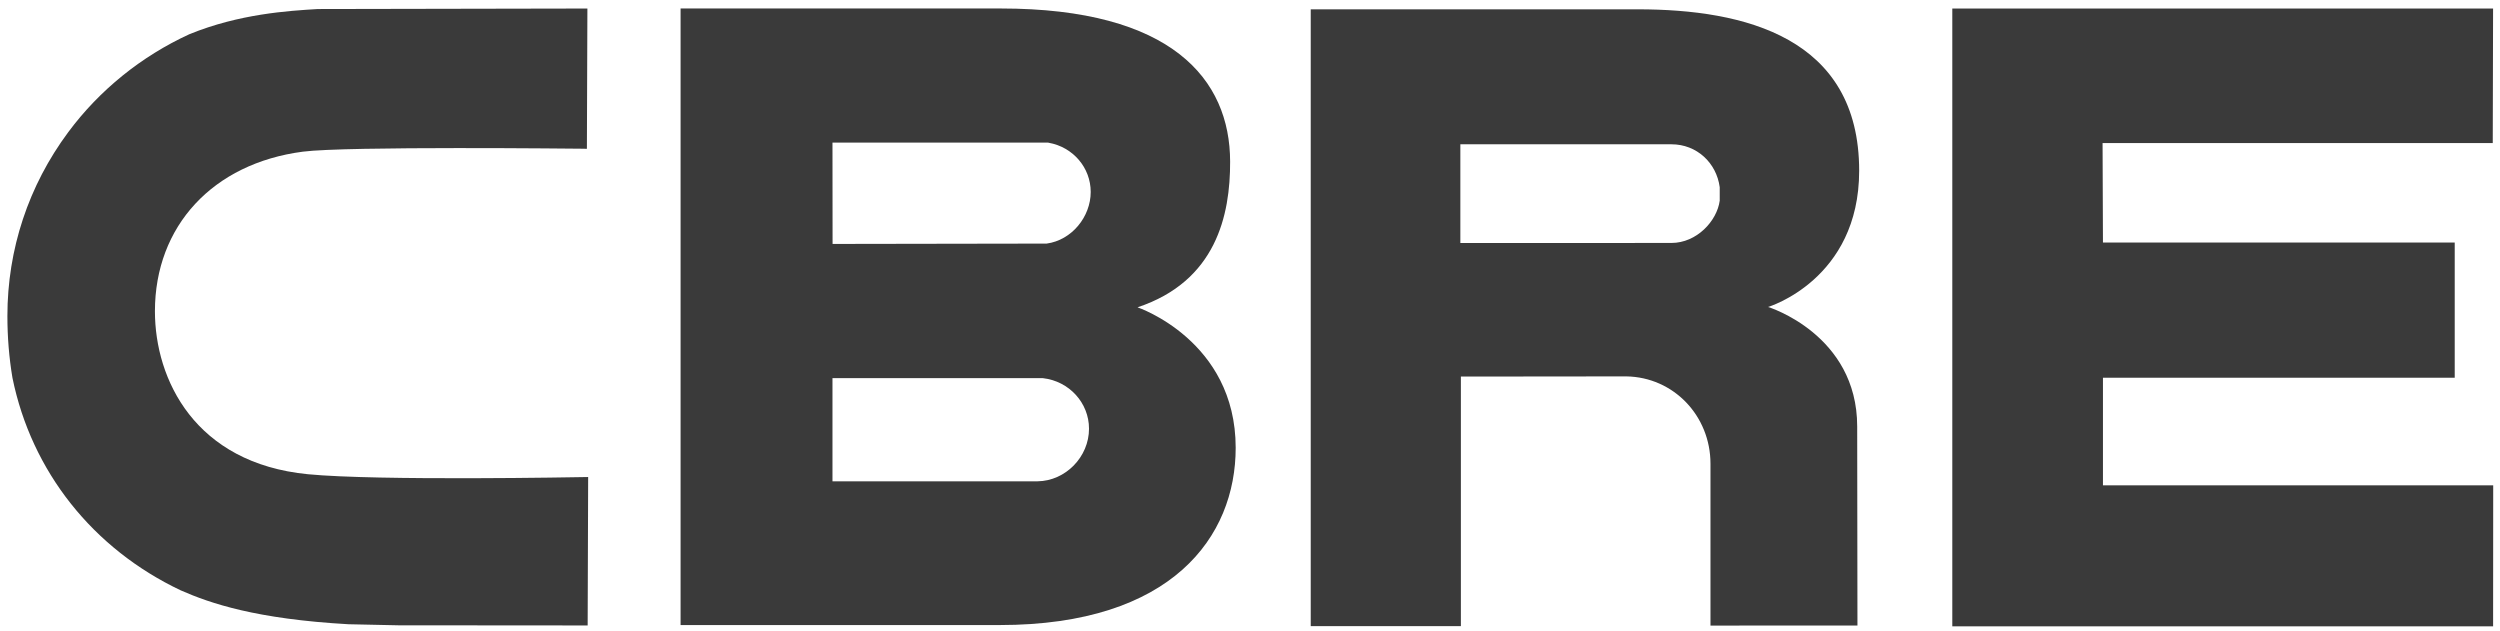
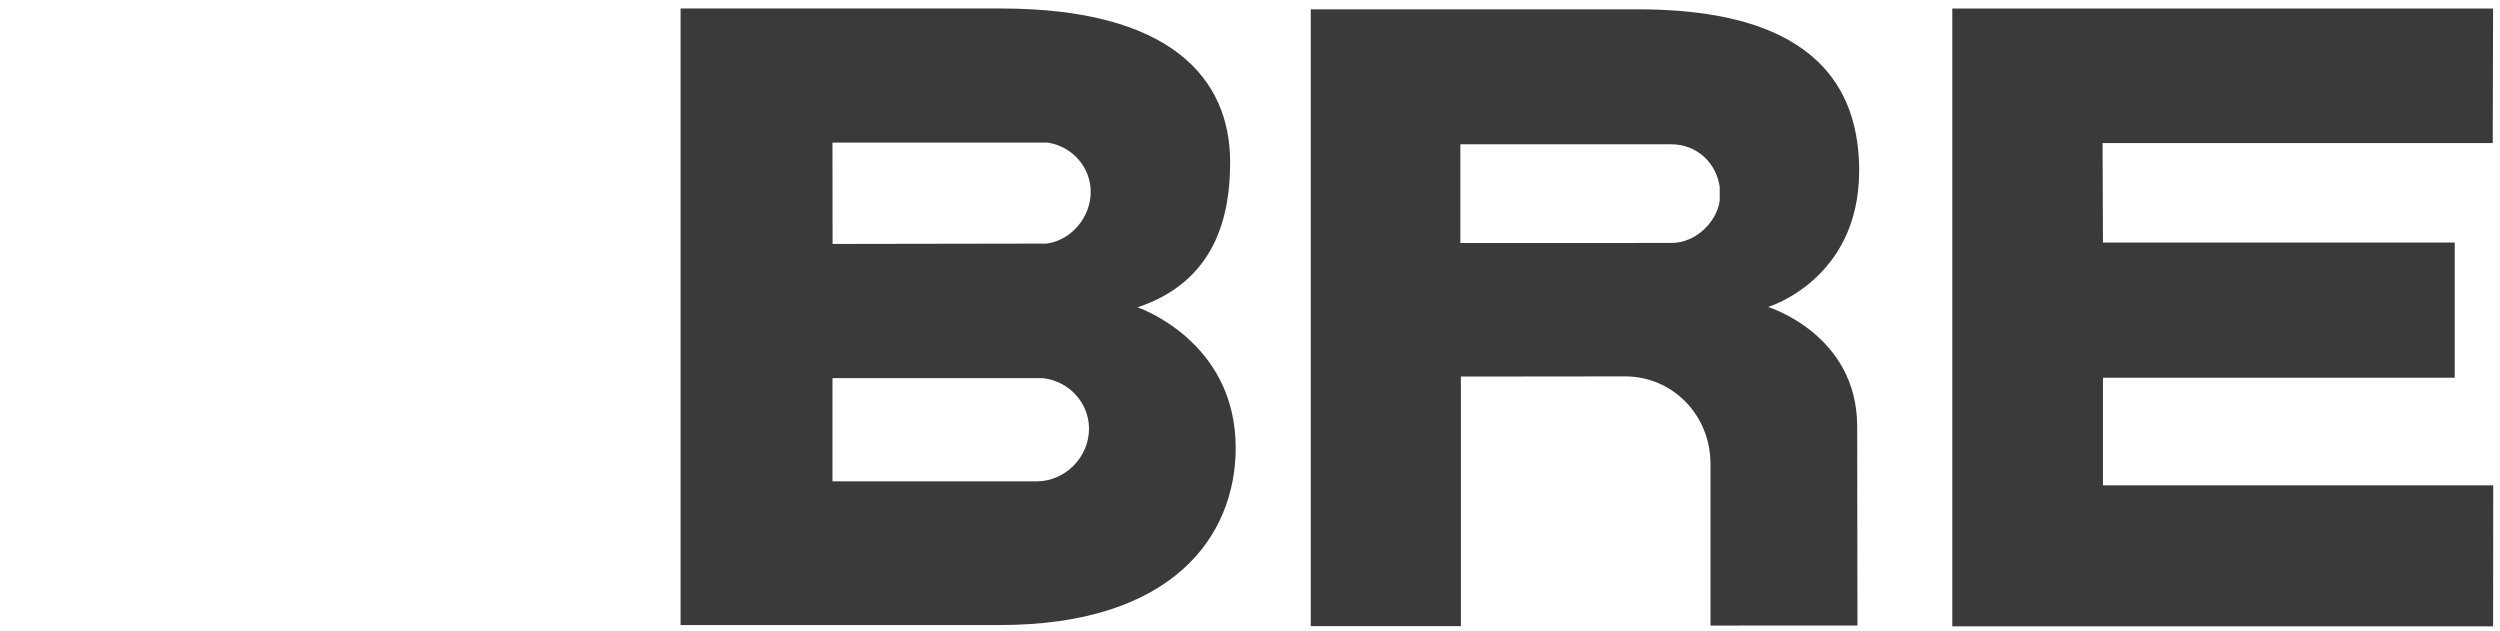
<svg xmlns="http://www.w3.org/2000/svg" width="99" height="25" viewBox="0 0 99 25" fill="none">
  <path d="M45.046 12.17C48.156 11.135 48.72 8.525 48.713 6.398C48.707 3.145 46.413 0.336 39.625 0.336L26.951 0.334V24.752H39.59C46.421 24.752 48.933 21.245 48.933 17.733C48.933 13.479 45.046 12.17 45.046 12.17ZM32.966 5.646H41.498L41.528 5.653C42.491 5.823 43.192 6.641 43.192 7.601C43.192 8.585 42.441 9.511 41.448 9.646L32.97 9.66L32.966 5.646ZM41.087 19.06H32.966V14.974H41.286L41.305 14.976C42.34 15.094 43.125 15.955 43.125 16.977C43.125 18.093 42.196 19.045 41.087 19.06Z" fill="#3A3A3A" />
  <path d="M77.311 0.339H98.726L98.713 5.666H83.262L83.277 9.603H97.207V14.959H83.277V19.218H98.731L98.727 24.803H77.311" fill="#3A3A3A" />
  <path d="M64.855 0.369H51.905V24.795H57.851V14.912L64.401 14.905C66.276 14.934 67.735 16.469 67.735 18.364V24.773L73.555 24.77L73.545 16.889C73.545 13.236 70.016 12.156 70.016 12.156C70.016 12.156 73.623 11.079 73.623 6.761C73.623 1.478 69.085 0.369 64.855 0.369ZM68.101 7.947C67.993 8.75 67.191 9.621 66.188 9.621L57.83 9.624V5.714H66.191C67.191 5.714 67.973 6.448 68.101 7.414" fill="#3A3A3A" />
-   <path d="M23.096 18.893C23.012 18.894 14.967 19.049 12.19 18.779C7.72 18.341 6.135 15.028 6.135 12.325C6.135 8.951 8.433 6.471 11.993 6.006C13.688 5.784 22.948 5.889 23.047 5.889L23.241 5.893L23.261 0.338H23.065L12.582 0.358C11.415 0.429 9.48 0.546 7.497 1.356C5.596 2.229 3.938 3.569 2.702 5.235C1.127 7.355 0.293 9.874 0.293 12.514C0.293 13.347 0.36 14.17 0.493 14.961C1.247 18.664 3.676 21.73 7.157 23.378C8.332 23.895 10.146 24.514 13.801 24.72L15.771 24.762L23.271 24.768L23.291 18.89" fill="#3A3A3A" />
</svg>